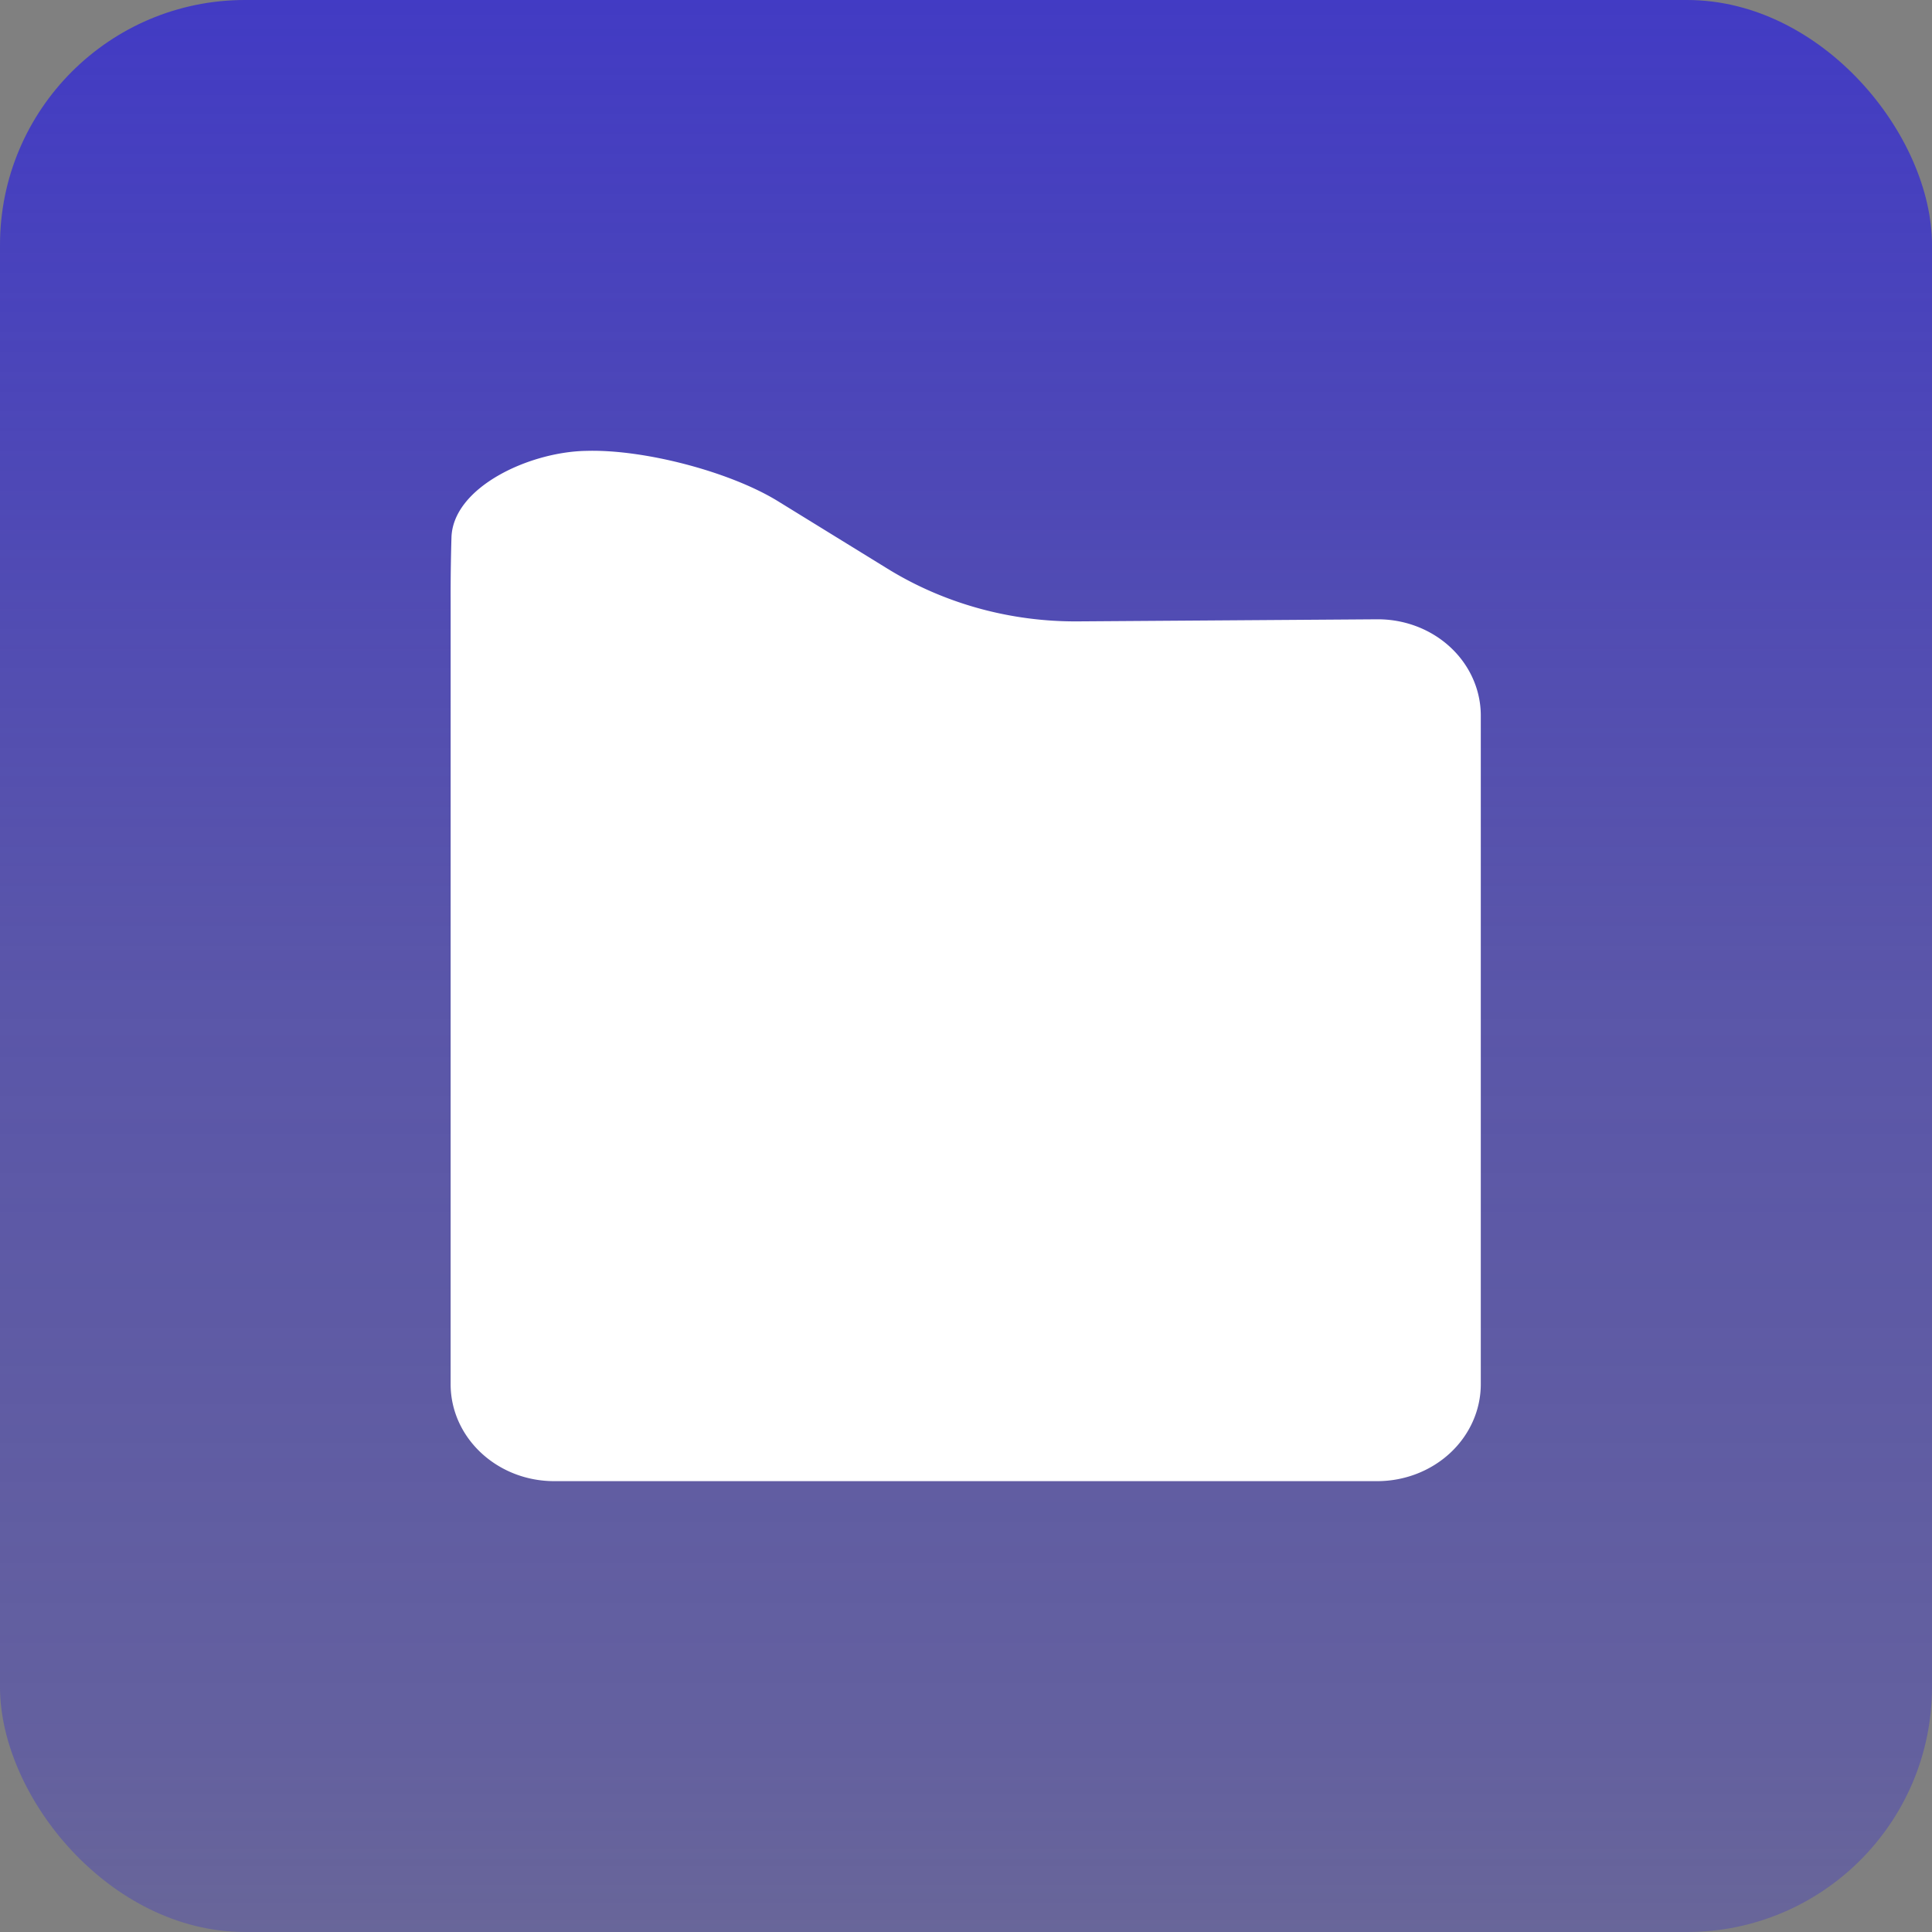
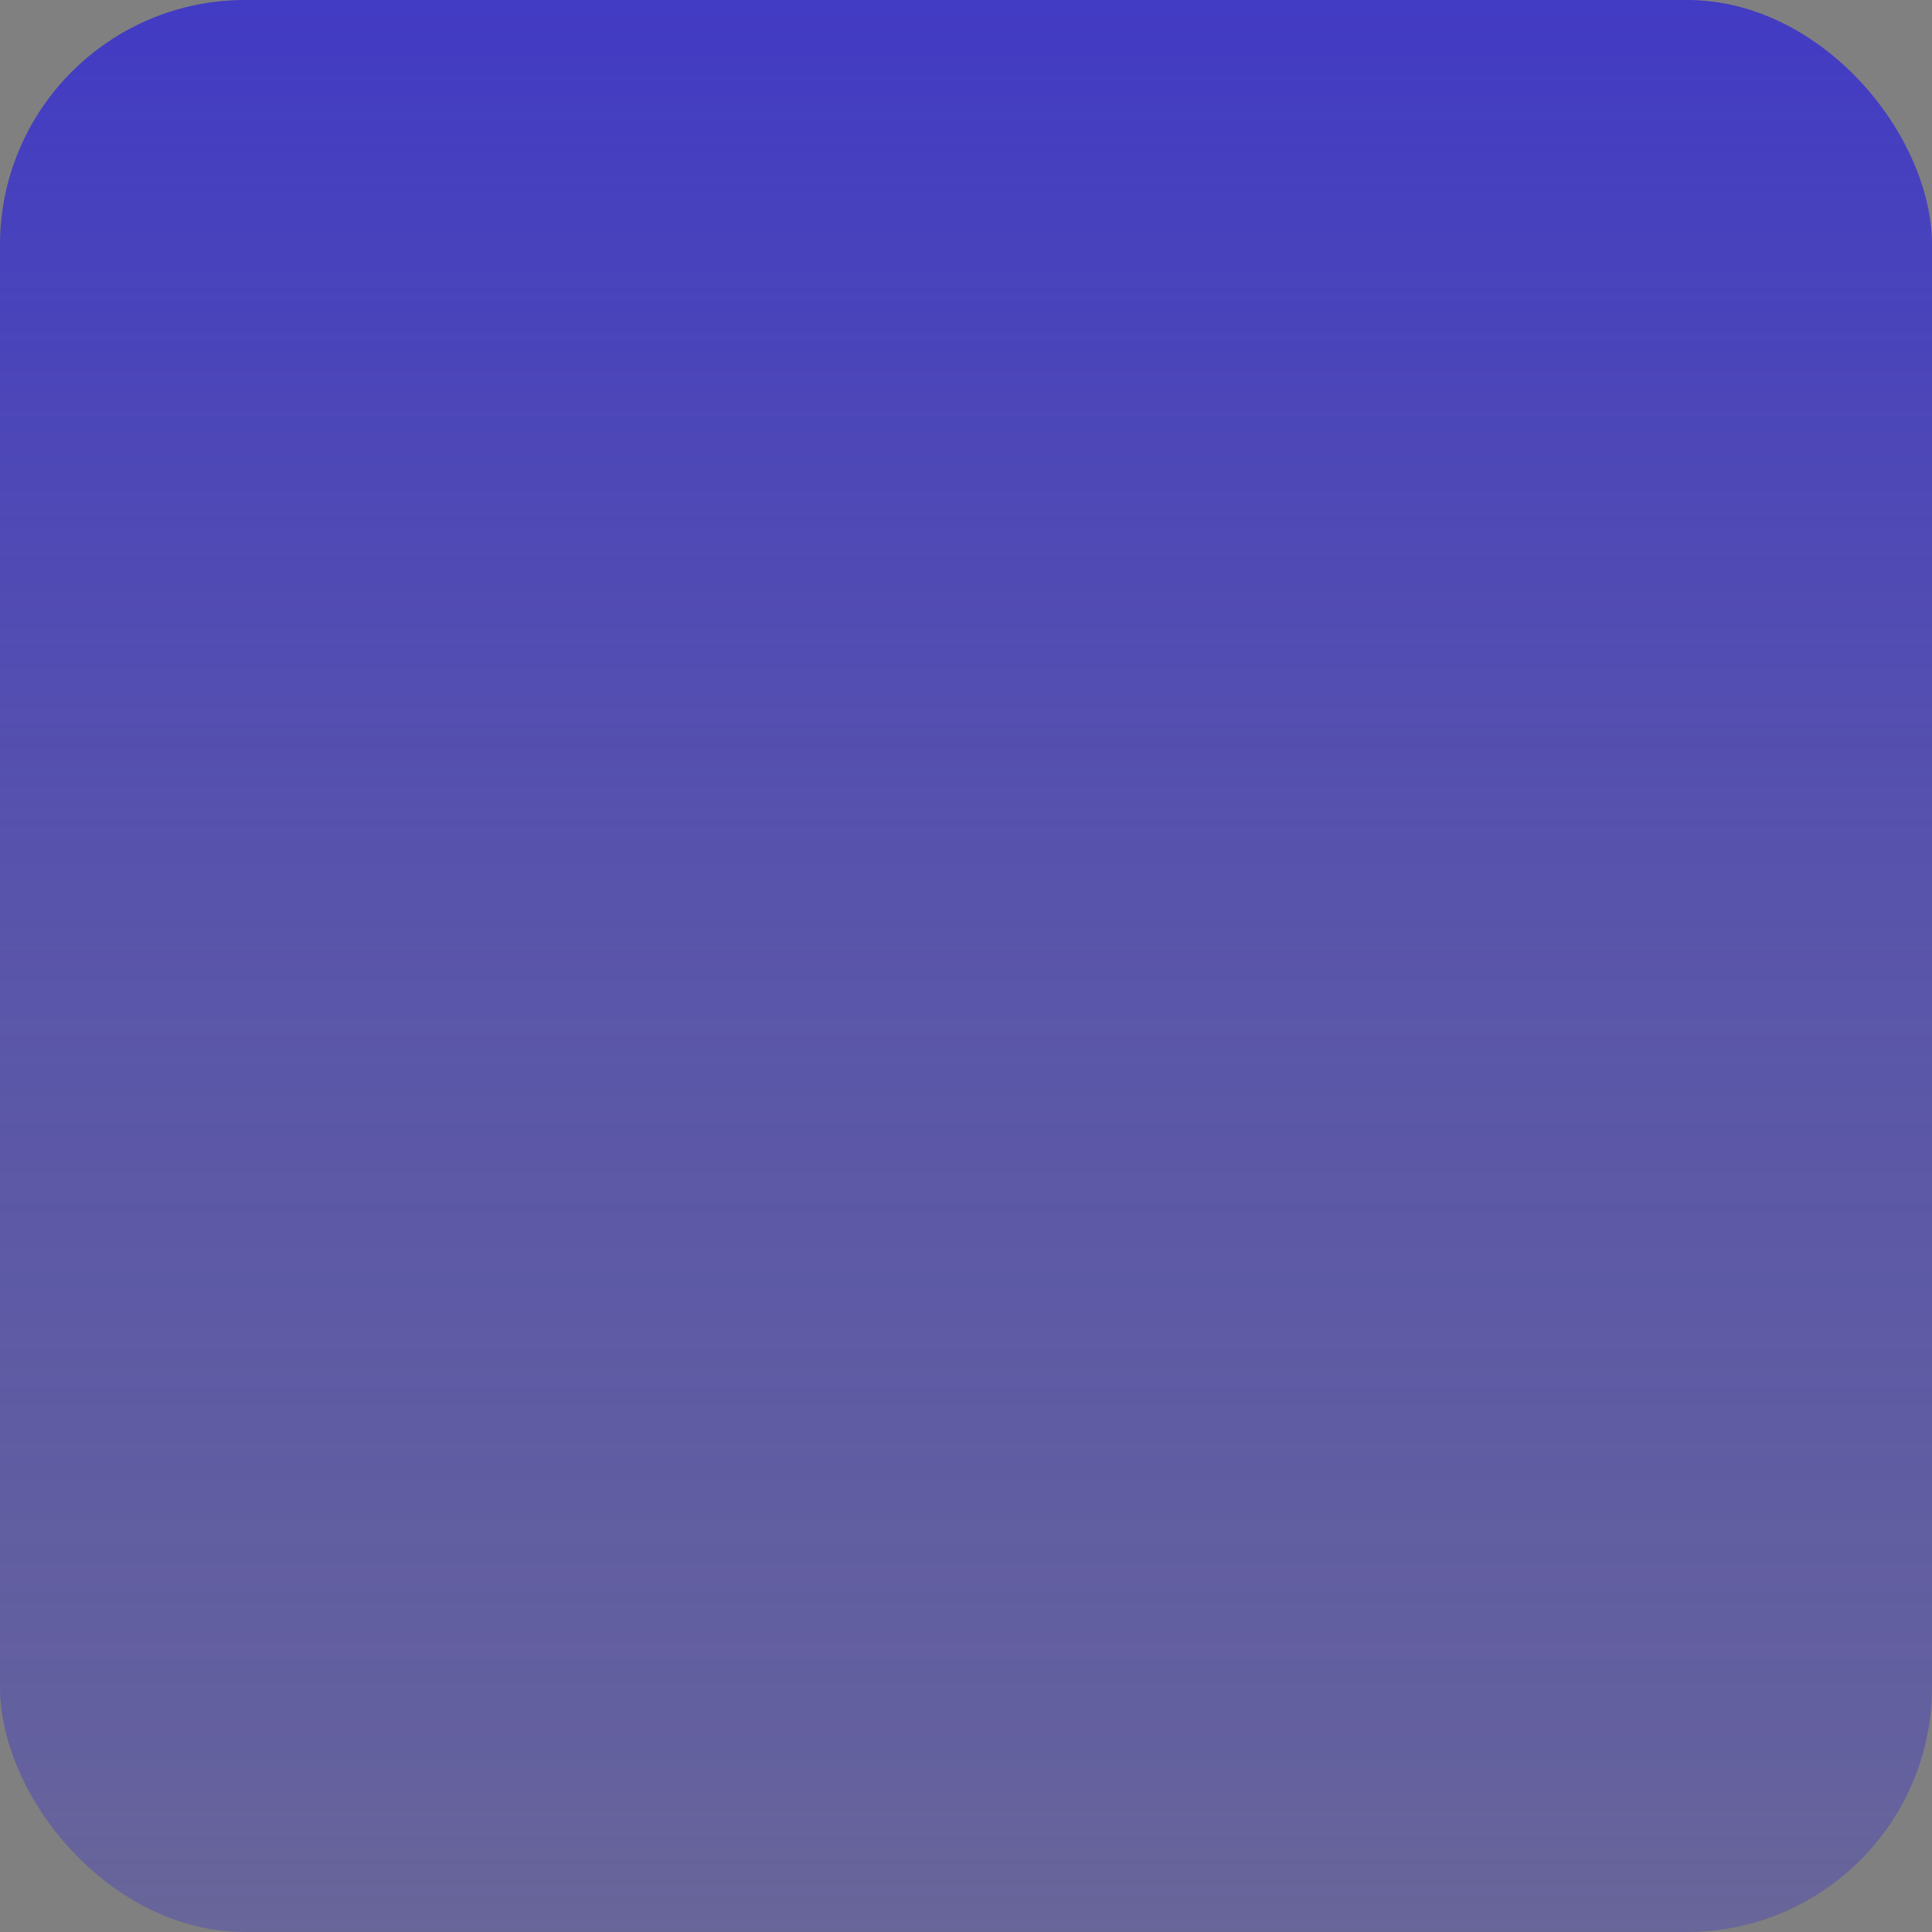
<svg xmlns="http://www.w3.org/2000/svg" xmlns:ns1="http://sodipodi.sourceforge.net/DTD/sodipodi-0.dtd" xmlns:ns2="http://www.inkscape.org/namespaces/inkscape" xmlns:xlink="http://www.w3.org/1999/xlink" width="150mm" height="150mm" viewBox="0 0 150 150" version="1.1" id="svg1964" ns1:docname="logo.svg" ns2:version="1.4 (e7c3feb, 2024-10-09)" ns2:export-filename="icon-16-1.png" ns2:export-xdpi="5.0767026" ns2:export-ydpi="5.0767026">
  <rect x="0" y="0" width="150" height="150" fill="#808080" stroke="none" />
  <ns1:namedview id="namedview1966" pagecolor="#ffffff" bordercolor="#666666" borderopacity="1.0" ns2:pageshadow="2" ns2:pageopacity="0.0" ns2:pagecheckerboard="0" ns2:document-units="mm" showgrid="false" ns2:zoom="0.5" ns2:cx="-13" ns2:cy="346" ns2:window-width="1880" ns2:window-height="973" ns2:window-x="0" ns2:window-y="0" ns2:window-maximized="1" ns2:current-layer="layer1" ns2:showpageshadow="2" ns2:deskcolor="#d1d1d1" />
  <defs id="defs1961">
    <linearGradient ns2:collect="always" id="linearGradient19159-3">
      <stop style="stop-color:#413ac4;stop-opacity:1;" offset="0" id="stop20016" />
      <stop style="stop-color:#413ac4;stop-opacity:0.612;" offset="0.492" id="stop1" />
      <stop style="stop-color:#413ac4;stop-opacity:0.506;" offset="0.754" id="stop3" />
      <stop style="stop-color:#413ac4;stop-opacity:0.451;" offset="0.896" id="stop4" />
      <stop style="stop-color:#413ac4;stop-opacity:0.361;" offset="1" id="stop2" />
      <stop style="stop-color:#413ac4;stop-opacity:0;" offset="1" id="stop20018" />
    </linearGradient>
    <ns2:path-effect effect="fillet_chamfer" id="path-effect18824" is_visible="true" lpeversion="1" satellites_param="F,0,0,1,0,7.938,0,1 @ F,0,0,1,0,7.938,0,1 @ F,0,0,1,0,7.938,0,1 @ F,0,0,1,0,7.938,0,1 @ F,0,0,1,0,7.938,0,1 @ F,0,0,1,0,7.938,0,1 @ F,0,0,1,0,7.938,0,1 @ F,0,0,1,0,7.938,0,1" unit="px" method="auto" mode="F" radius="30" chamfer_steps="1" flexible="false" use_knot_distance="true" apply_no_radius="true" apply_with_radius="true" only_selected="false" hide_knots="false" nodesatellites_param="F,0,0,1,0,7.938,0,1 @ F,0,0,1,0,7.938,0,1 @ F,0,0,1,0,7.938,0,1 @ F,0,0,1,0,7.938,0,1 @ F,0,0,1,0,7.938,0,1 @ F,0,0,1,0,7.938,0,1 @ F,0,0,1,0,7.938,0,1 @ F,0,0,1,0,7.938,0,1" />
    <linearGradient ns2:collect="always" xlink:href="#linearGradient19159-3" id="linearGradient19992" x1="94.975" y1="14.885" x2="94.975" y2="174.989" gradientUnits="userSpaceOnUse" spreadMethod="pad" gradientTransform="matrix(0.937,0,0,0.965,0.942,0.602)" />
  </defs>
  <g ns2:label="Layer 1" ns2:groupmode="layer" id="layer1" transform="translate(-14.923,-17.221)">
    <rect style="opacity:1;mix-blend-mode:normal;fill:url(#linearGradient19992);fill-opacity:1;fill-rule:nonzero;stroke-width:0.252" id="rect6634" width="150" height="150" x="14.923" y="17.221" rx="19.023" />
-     <path style="fill:#ffffff;fill-opacity:1;stroke:none;stroke-width:0.399px;stroke-linecap:butt;stroke-linejoin:miter;stroke-opacity:1" d="m 56.217,74.168 c 1.72e-4,18.225 -7.7e-4,43.476 -0.001,56.157 -1.87e-4,4.384 3.553,7.938 7.937,7.938 h 63.002 a 7.938,7.938 135 0 0 7.938,-7.938 V 75.632 a 7.879,7.879 44.788 0 0 -7.937,-7.879 L 104.242,67.923 A 26.143,26.143 16.465 0 1 89.674,63.617 L 81.286,58.096 c -3.662,-2.41 -10.182,-4.233 -14.564,-4.126 -0.061,0.002 -0.122,0.003 -0.182,0.004 -4.381,0.105 -10.147,3.003 -10.26,7.084 -0.079,2.856 -0.063,5.172 -0.063,5.172 z" id="path10438" ns1:nodetypes="scccccscs" ns2:path-effect="#path-effect18824" ns2:original-d="m 56.216714,66.230714 c 8.6e-4,24.010533 -0.0015,72.031606 -0.0015,72.031606 h 78.876556 c 0,-23.52259 0,-47.045173 0,-70.567759 L 96.304319,67.981416 74.656206,53.731774 c 0,0 -12.289469,0.442523 -16.050845,0.311048 -2.87072,-0.100343 -2.234044,8.951071 -2.388647,12.187887 z" transform="matrix(1.014,0,0,0.949,-7.093,1.006)" />
  </g>
</svg>